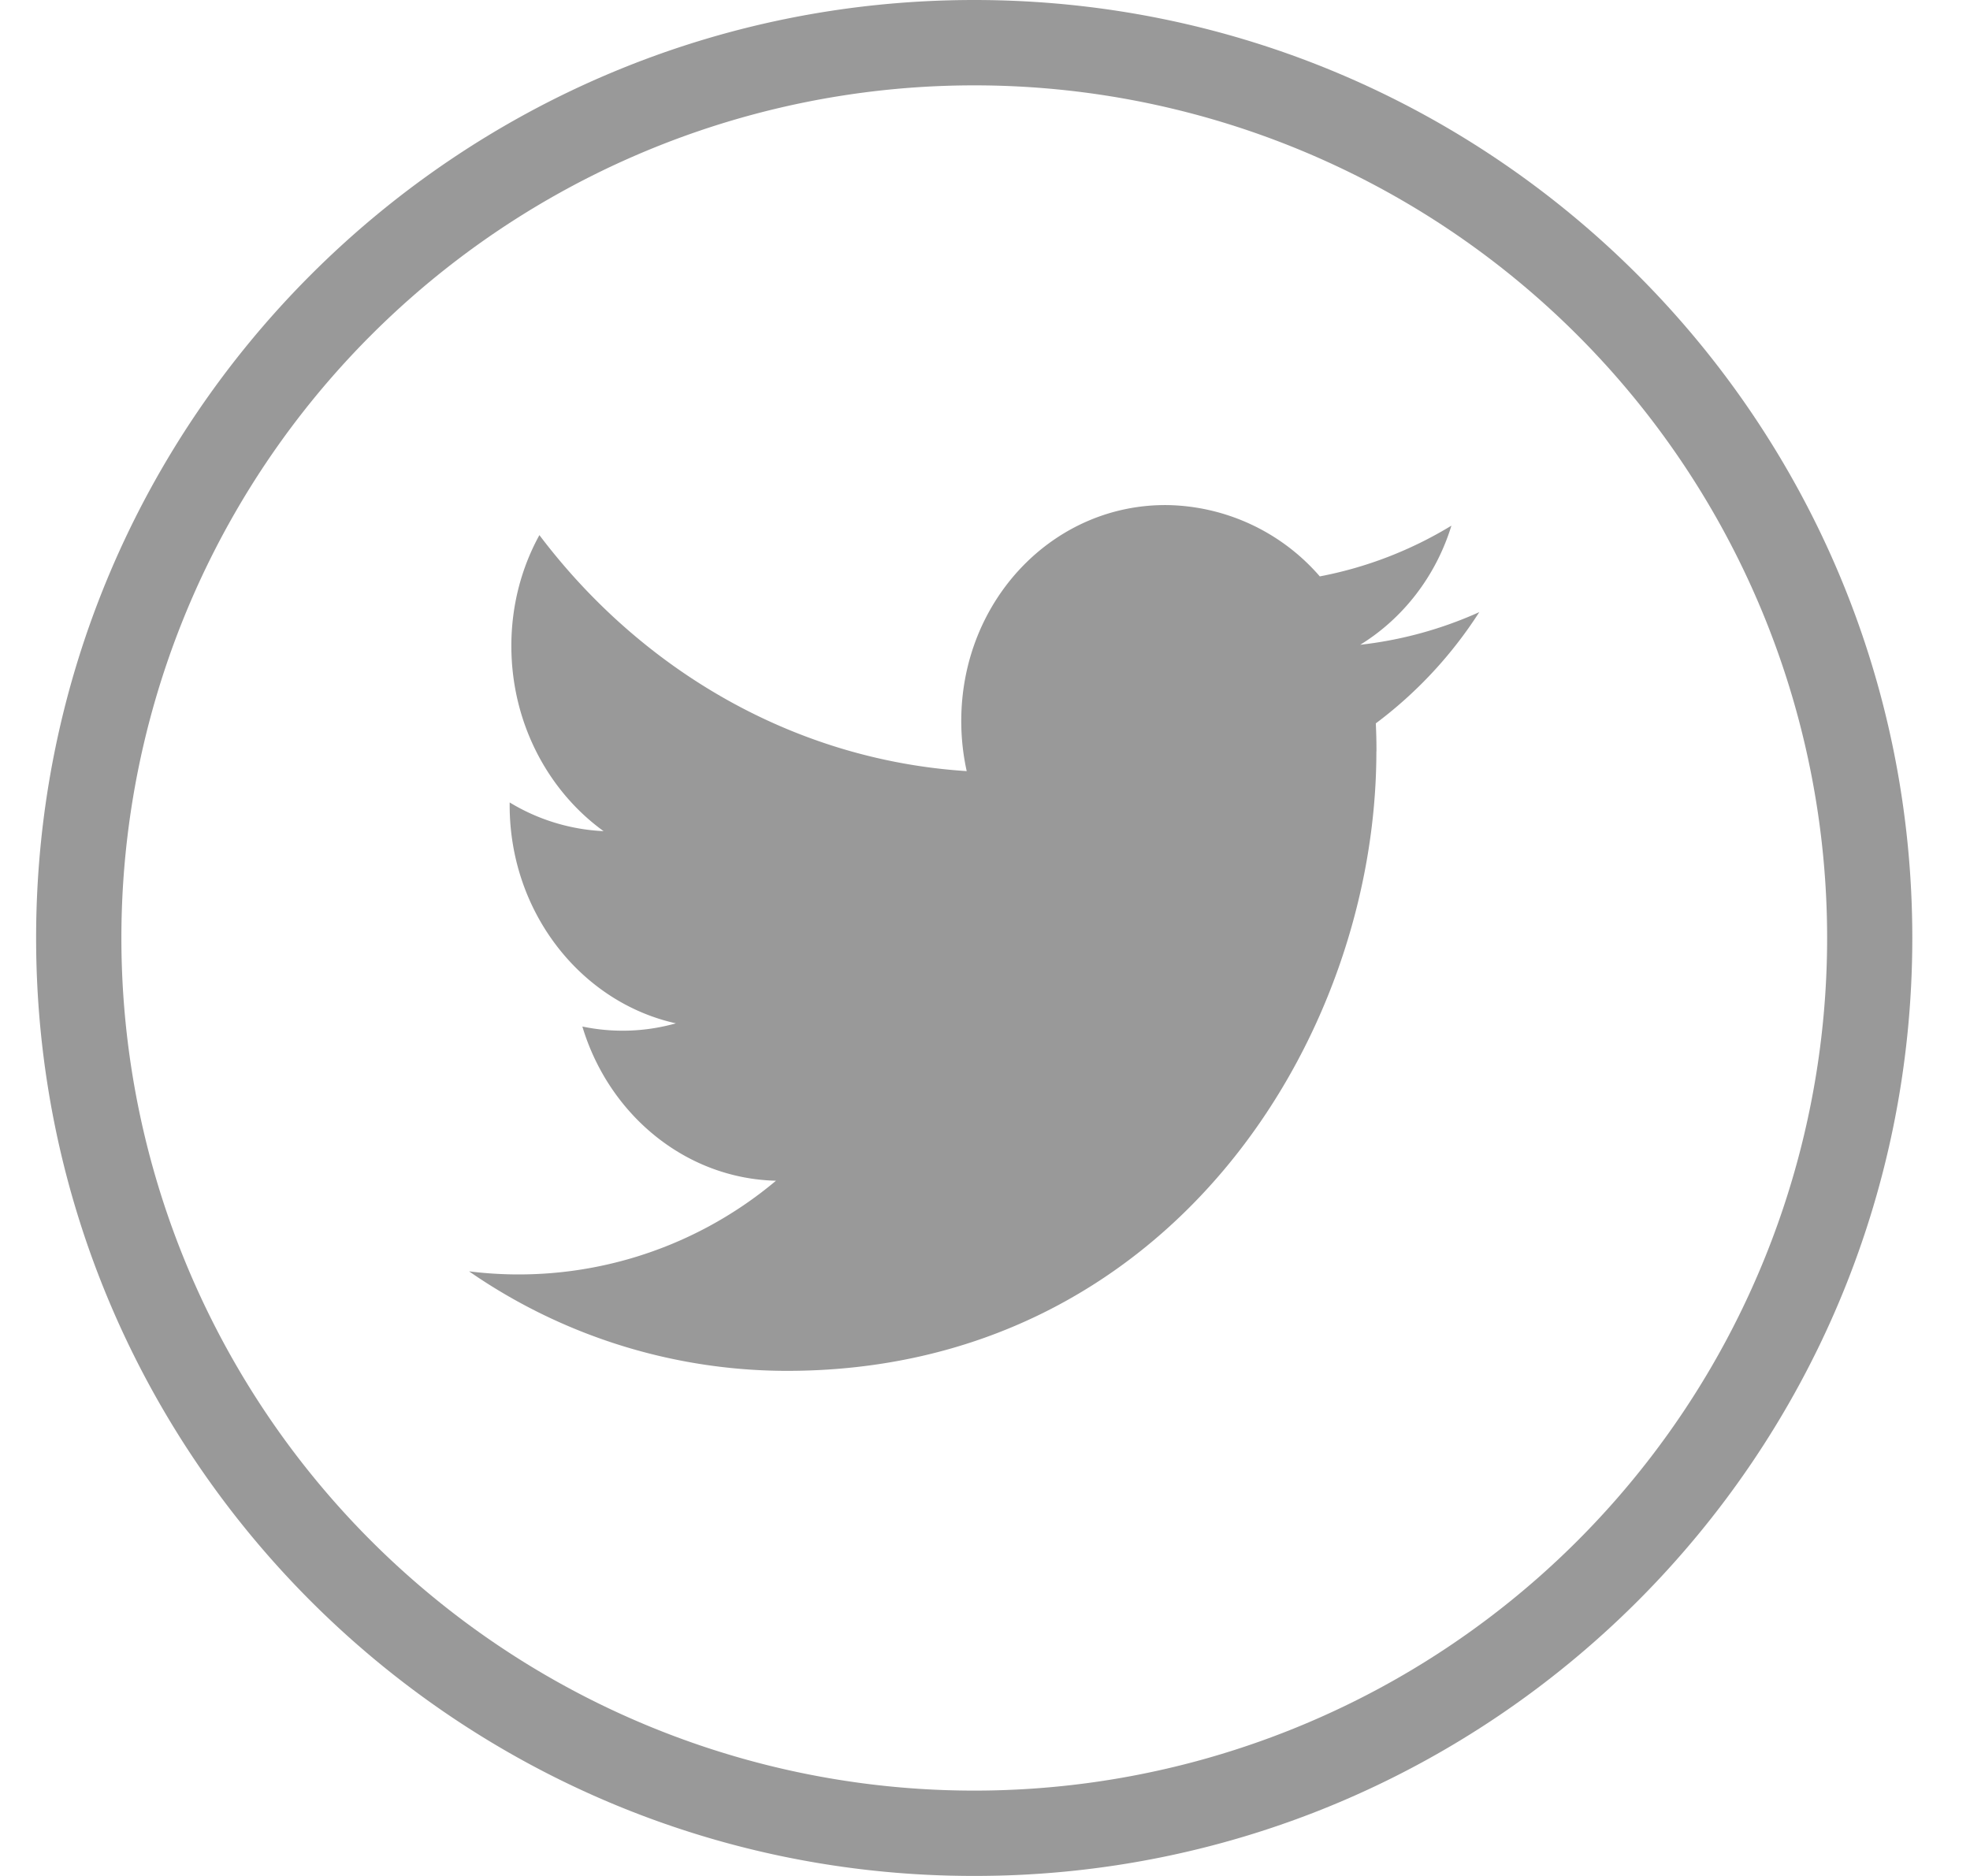
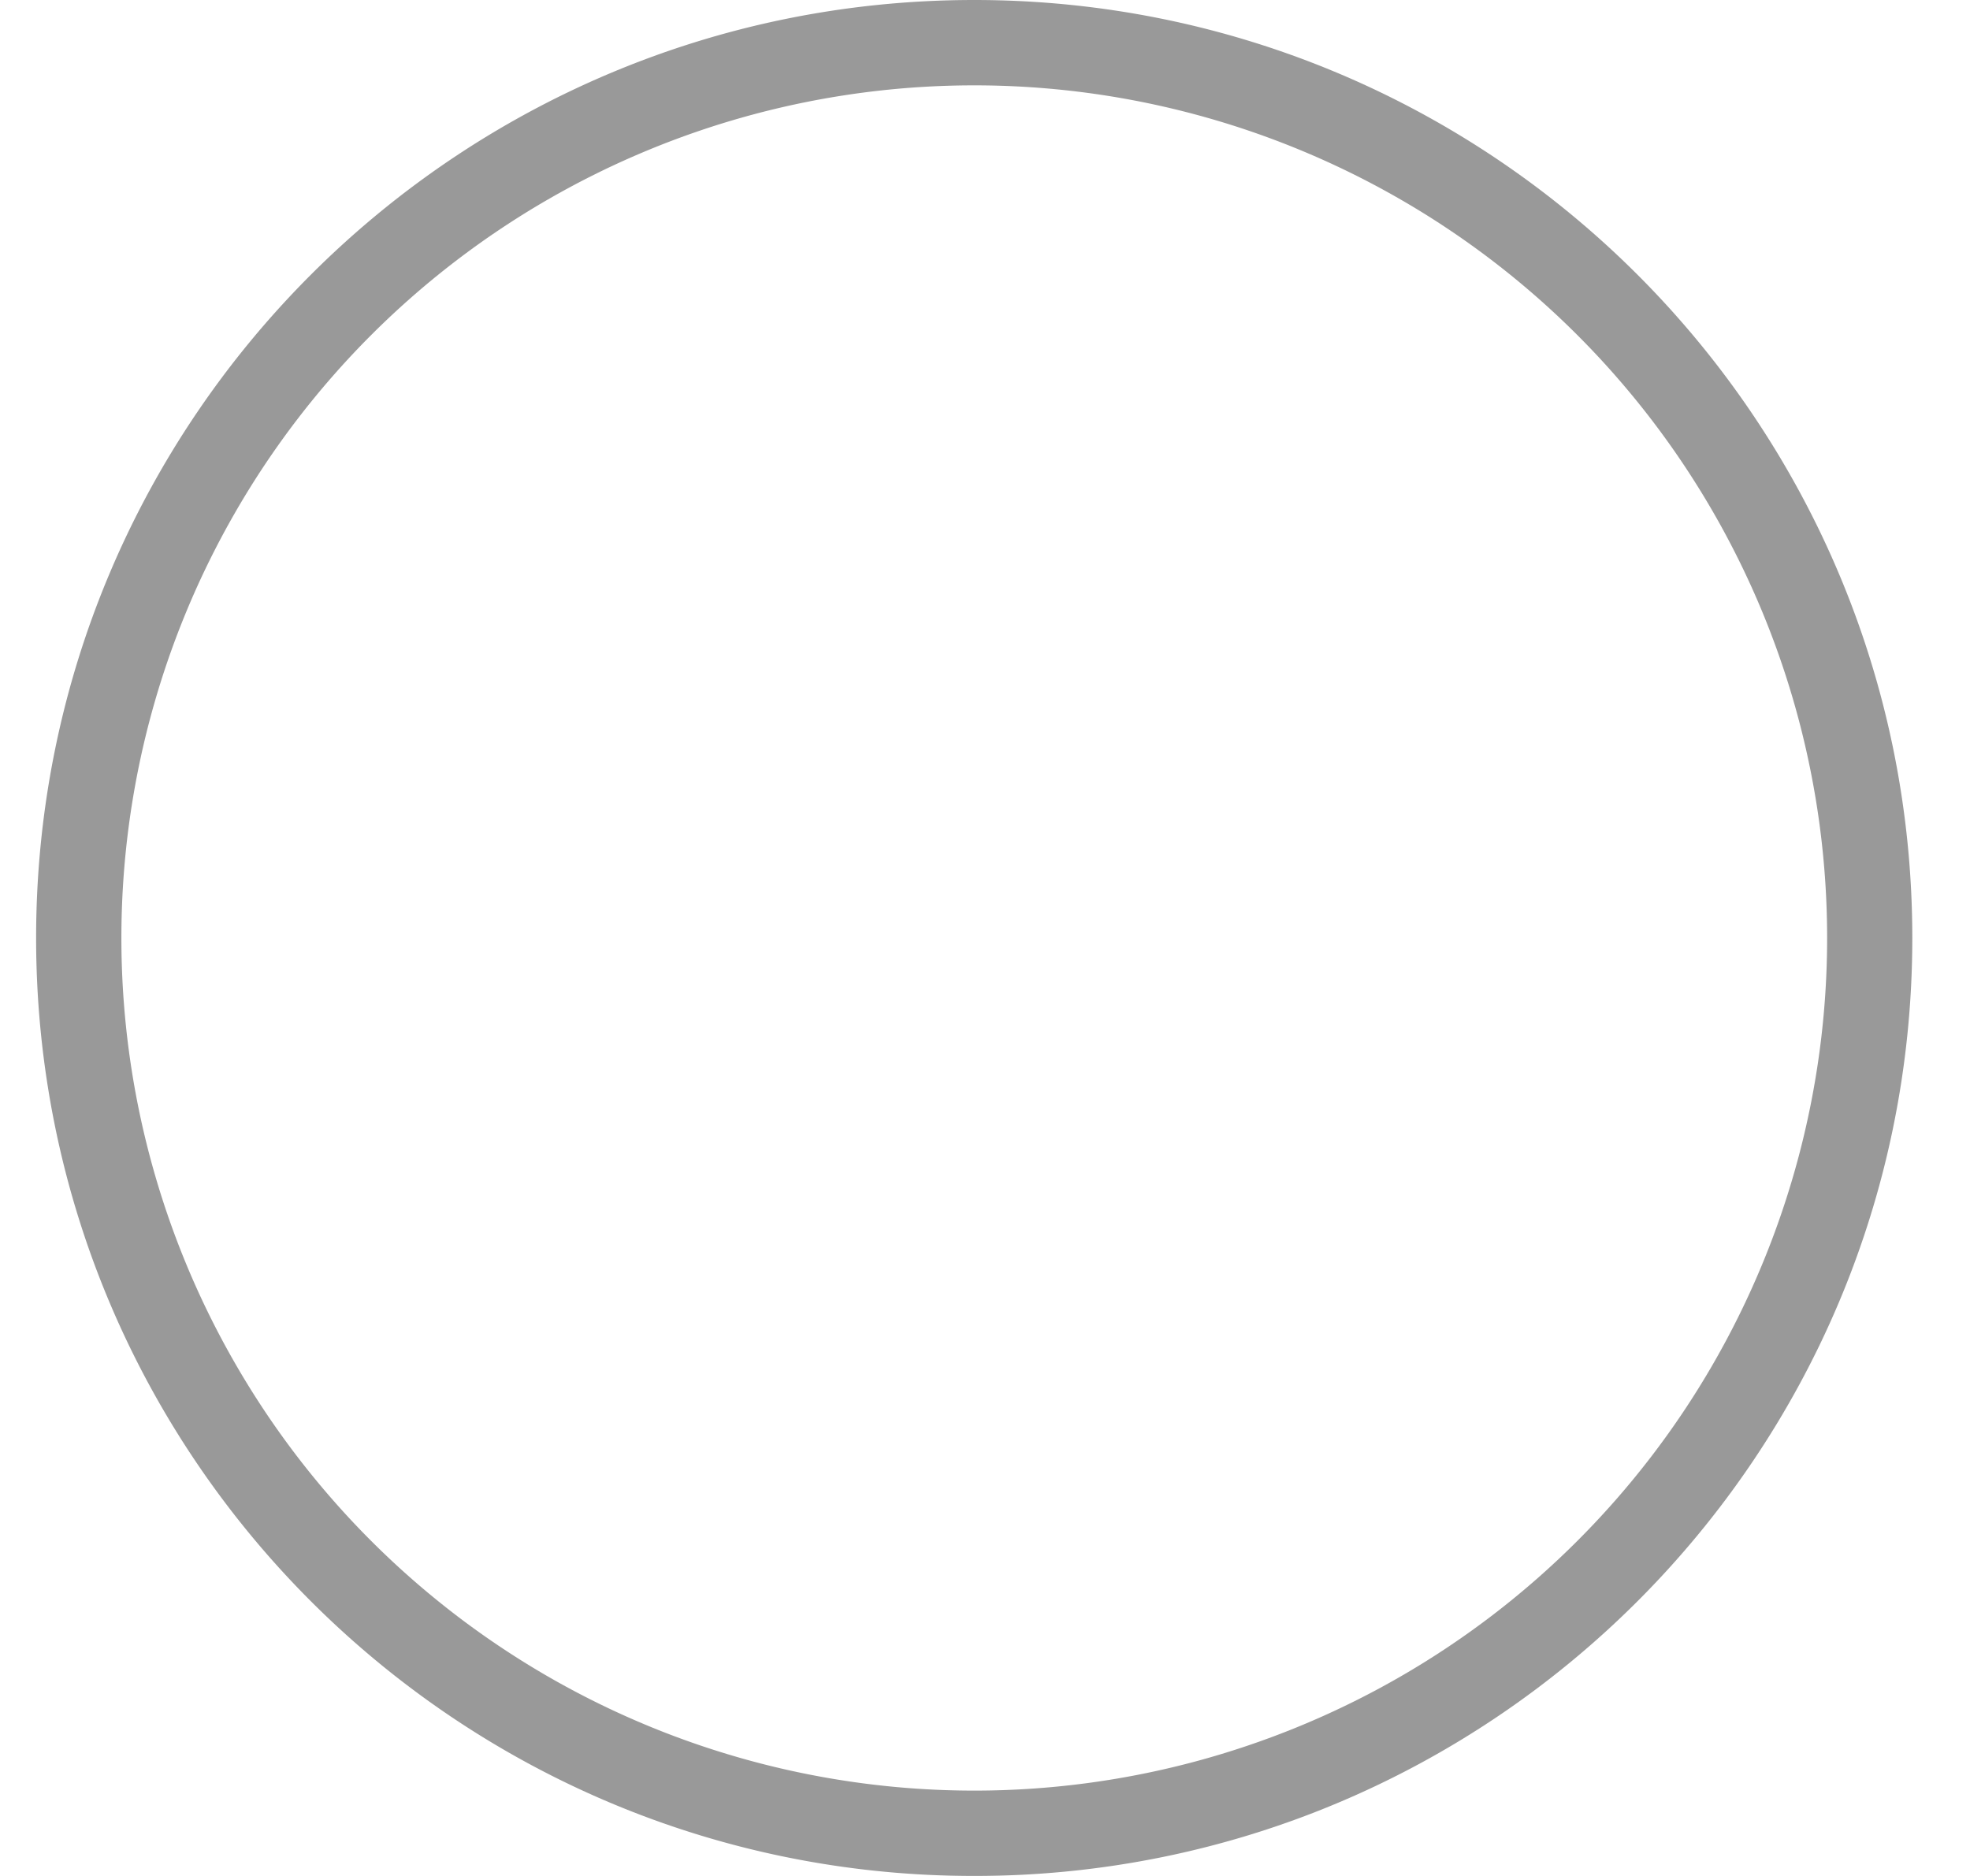
<svg xmlns="http://www.w3.org/2000/svg" width="21" height="20" viewBox="0 0 21 20">
  <title>Twitter</title>
  <g fill="#333" opacity=".5">
-     <path d="M14.673 8.012a5.95 5.95 0 0 0-.007-.3 4.542 4.542 0 0 0 1.103-1.186 4.234 4.234 0 0 1-1.269.348c.456-.281.806-.73.972-1.27-.427.26-.9.445-1.403.541a2.198 2.198 0 0 0-1.613-.76c-1.22-.02-2.209 1.01-2.209 2.302 0 .184.02.362.058.534-1.838-.118-3.466-1.075-4.555-2.516-.19.345-.299.749-.299 1.181 0 .819.39 1.546.983 1.975a2.115 2.115 0 0 1-1.001-.306v.03c0 1.143.762 2.101 1.772 2.325a2.093 2.093 0 0 1-.997.034c.281.937 1.097 1.621 2.064 1.644A4.264 4.264 0 0 1 5 13.554a5.96 5.96 0 0 0 3.387 1.061c4.063.001 6.285-3.535 6.285-6.603z" />
    <path d="M20.385 10c0-5.523-4.478-10-10-10-5.523 0-10 4.477-10 10s4.477 10 10 10c5.522 0 10-4.477 10-10zM1.294 10a9.09 9.09 0 0 1 9.09-9.09A9.09 9.09 0 0 1 19.477 10a9.09 9.09 0 0 1-9.091 9.09A9.09 9.09 0 0 1 1.294 10z" />
  </g>
</svg>